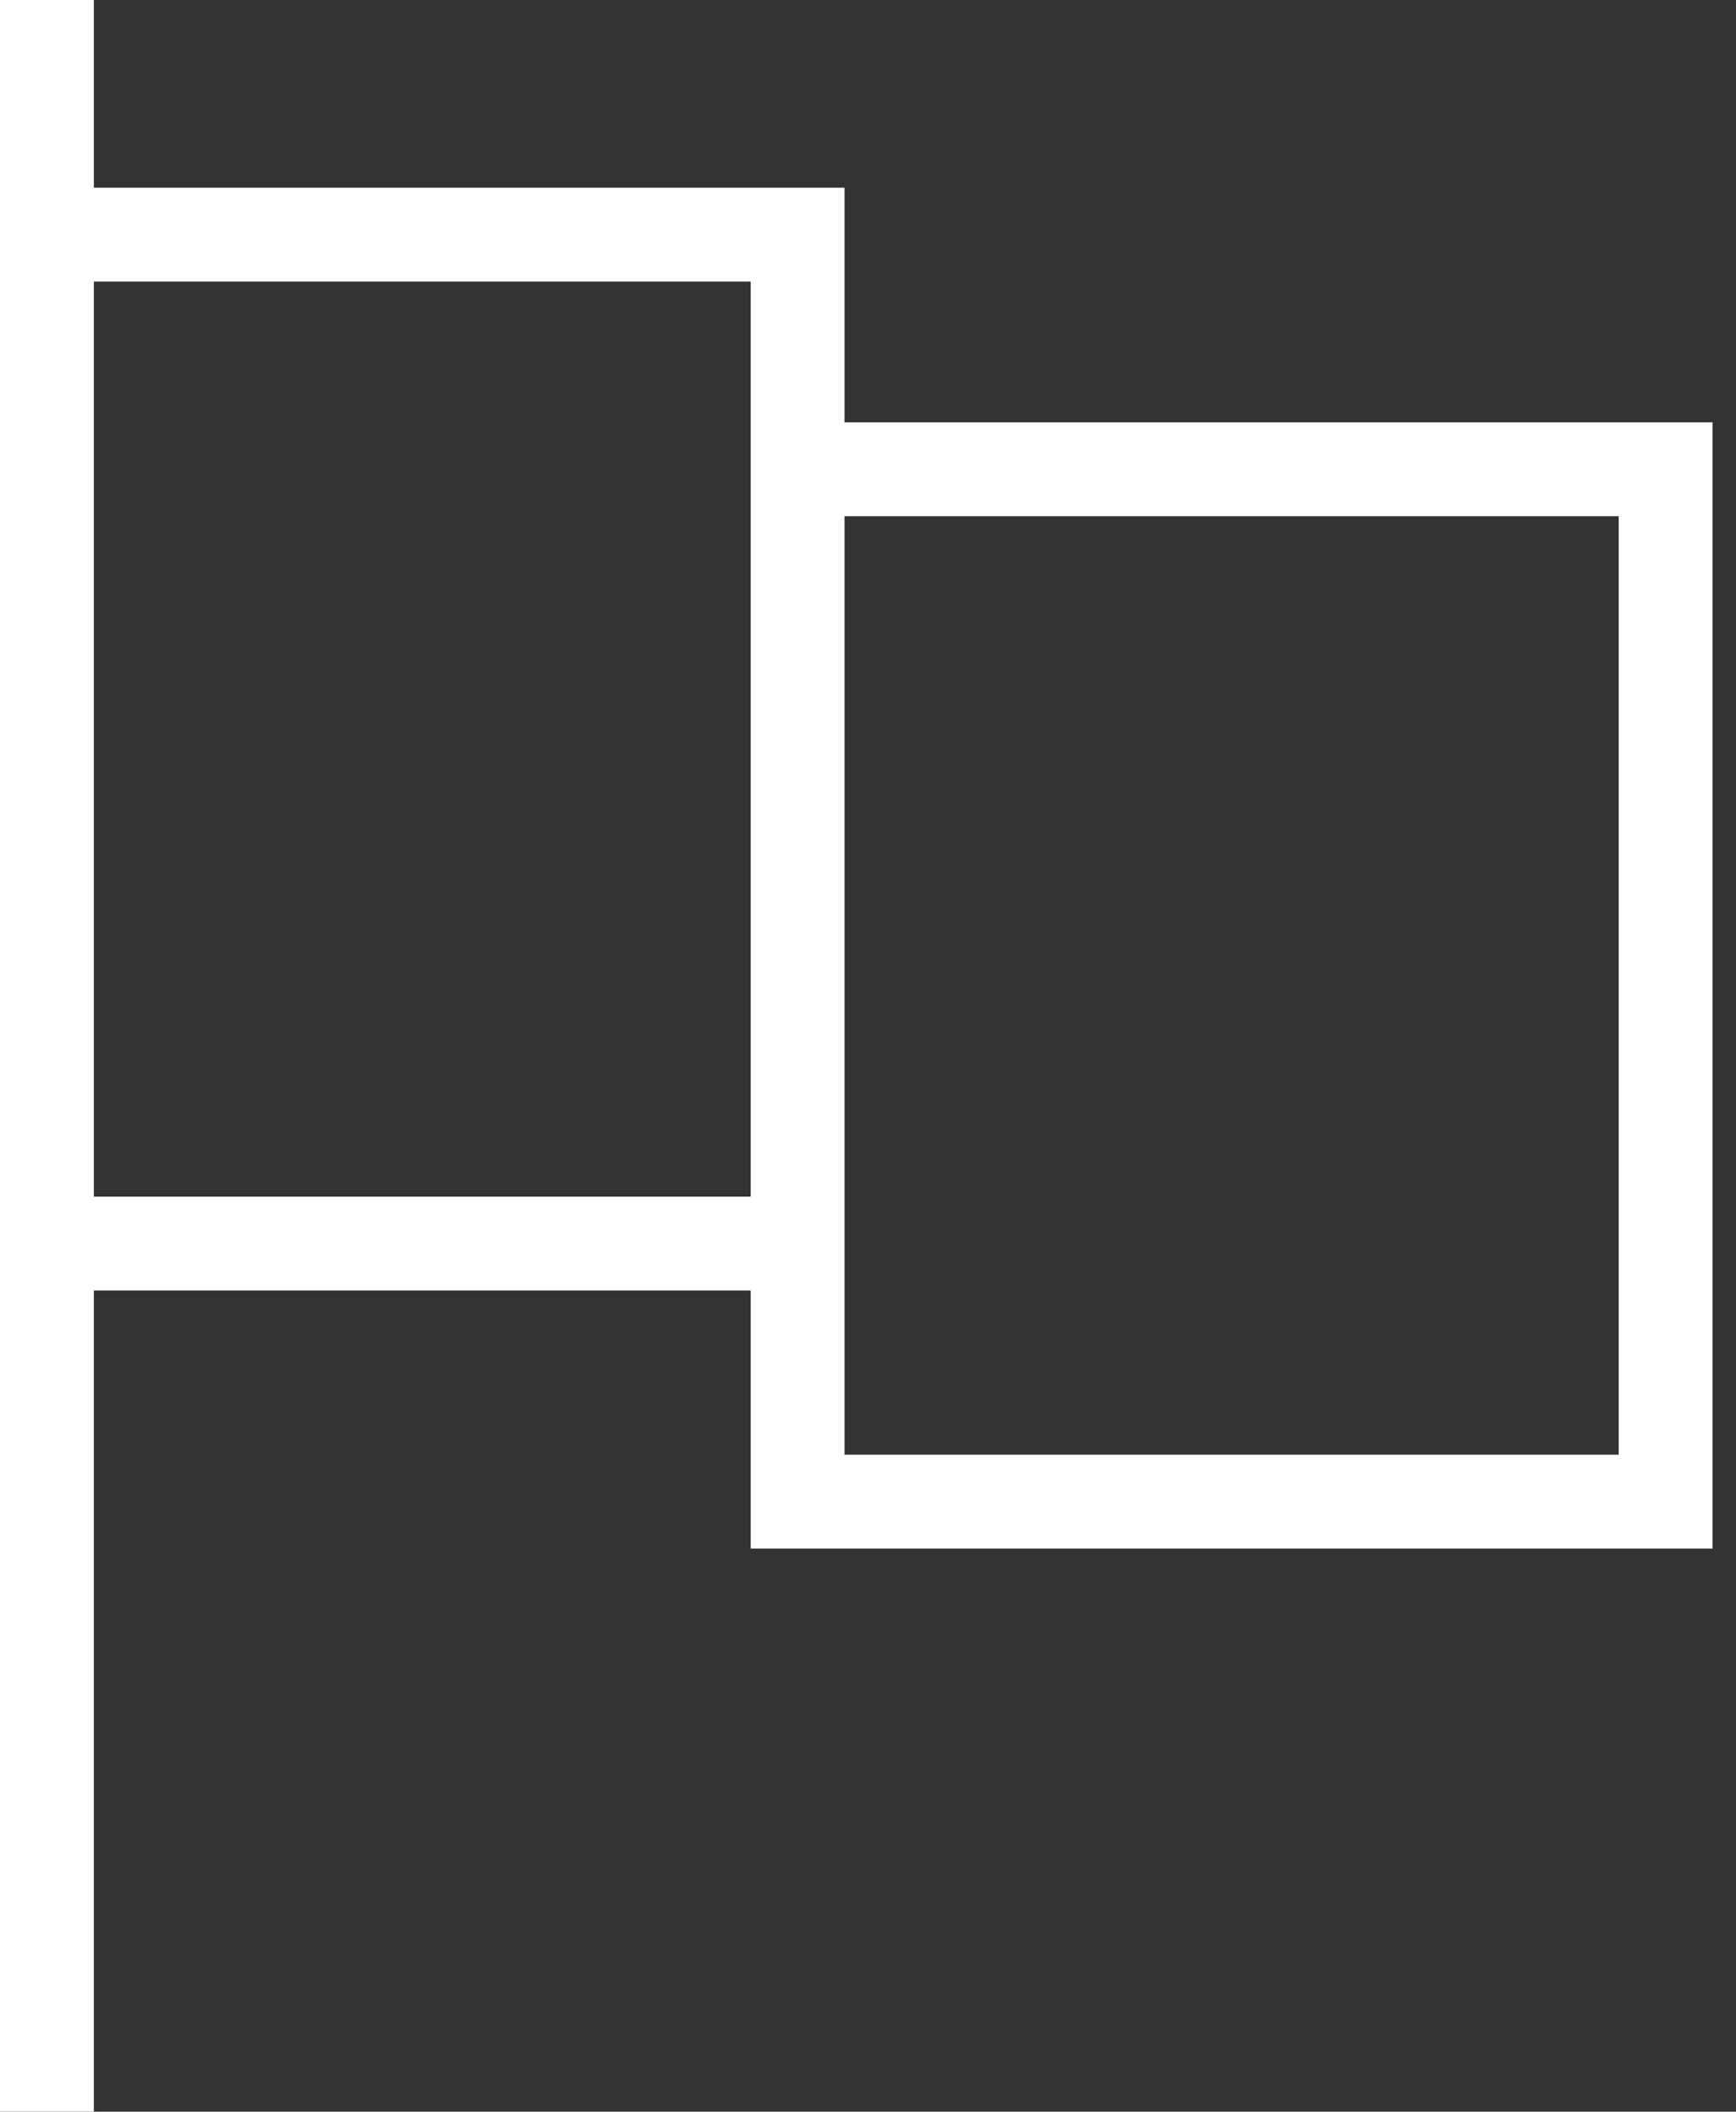
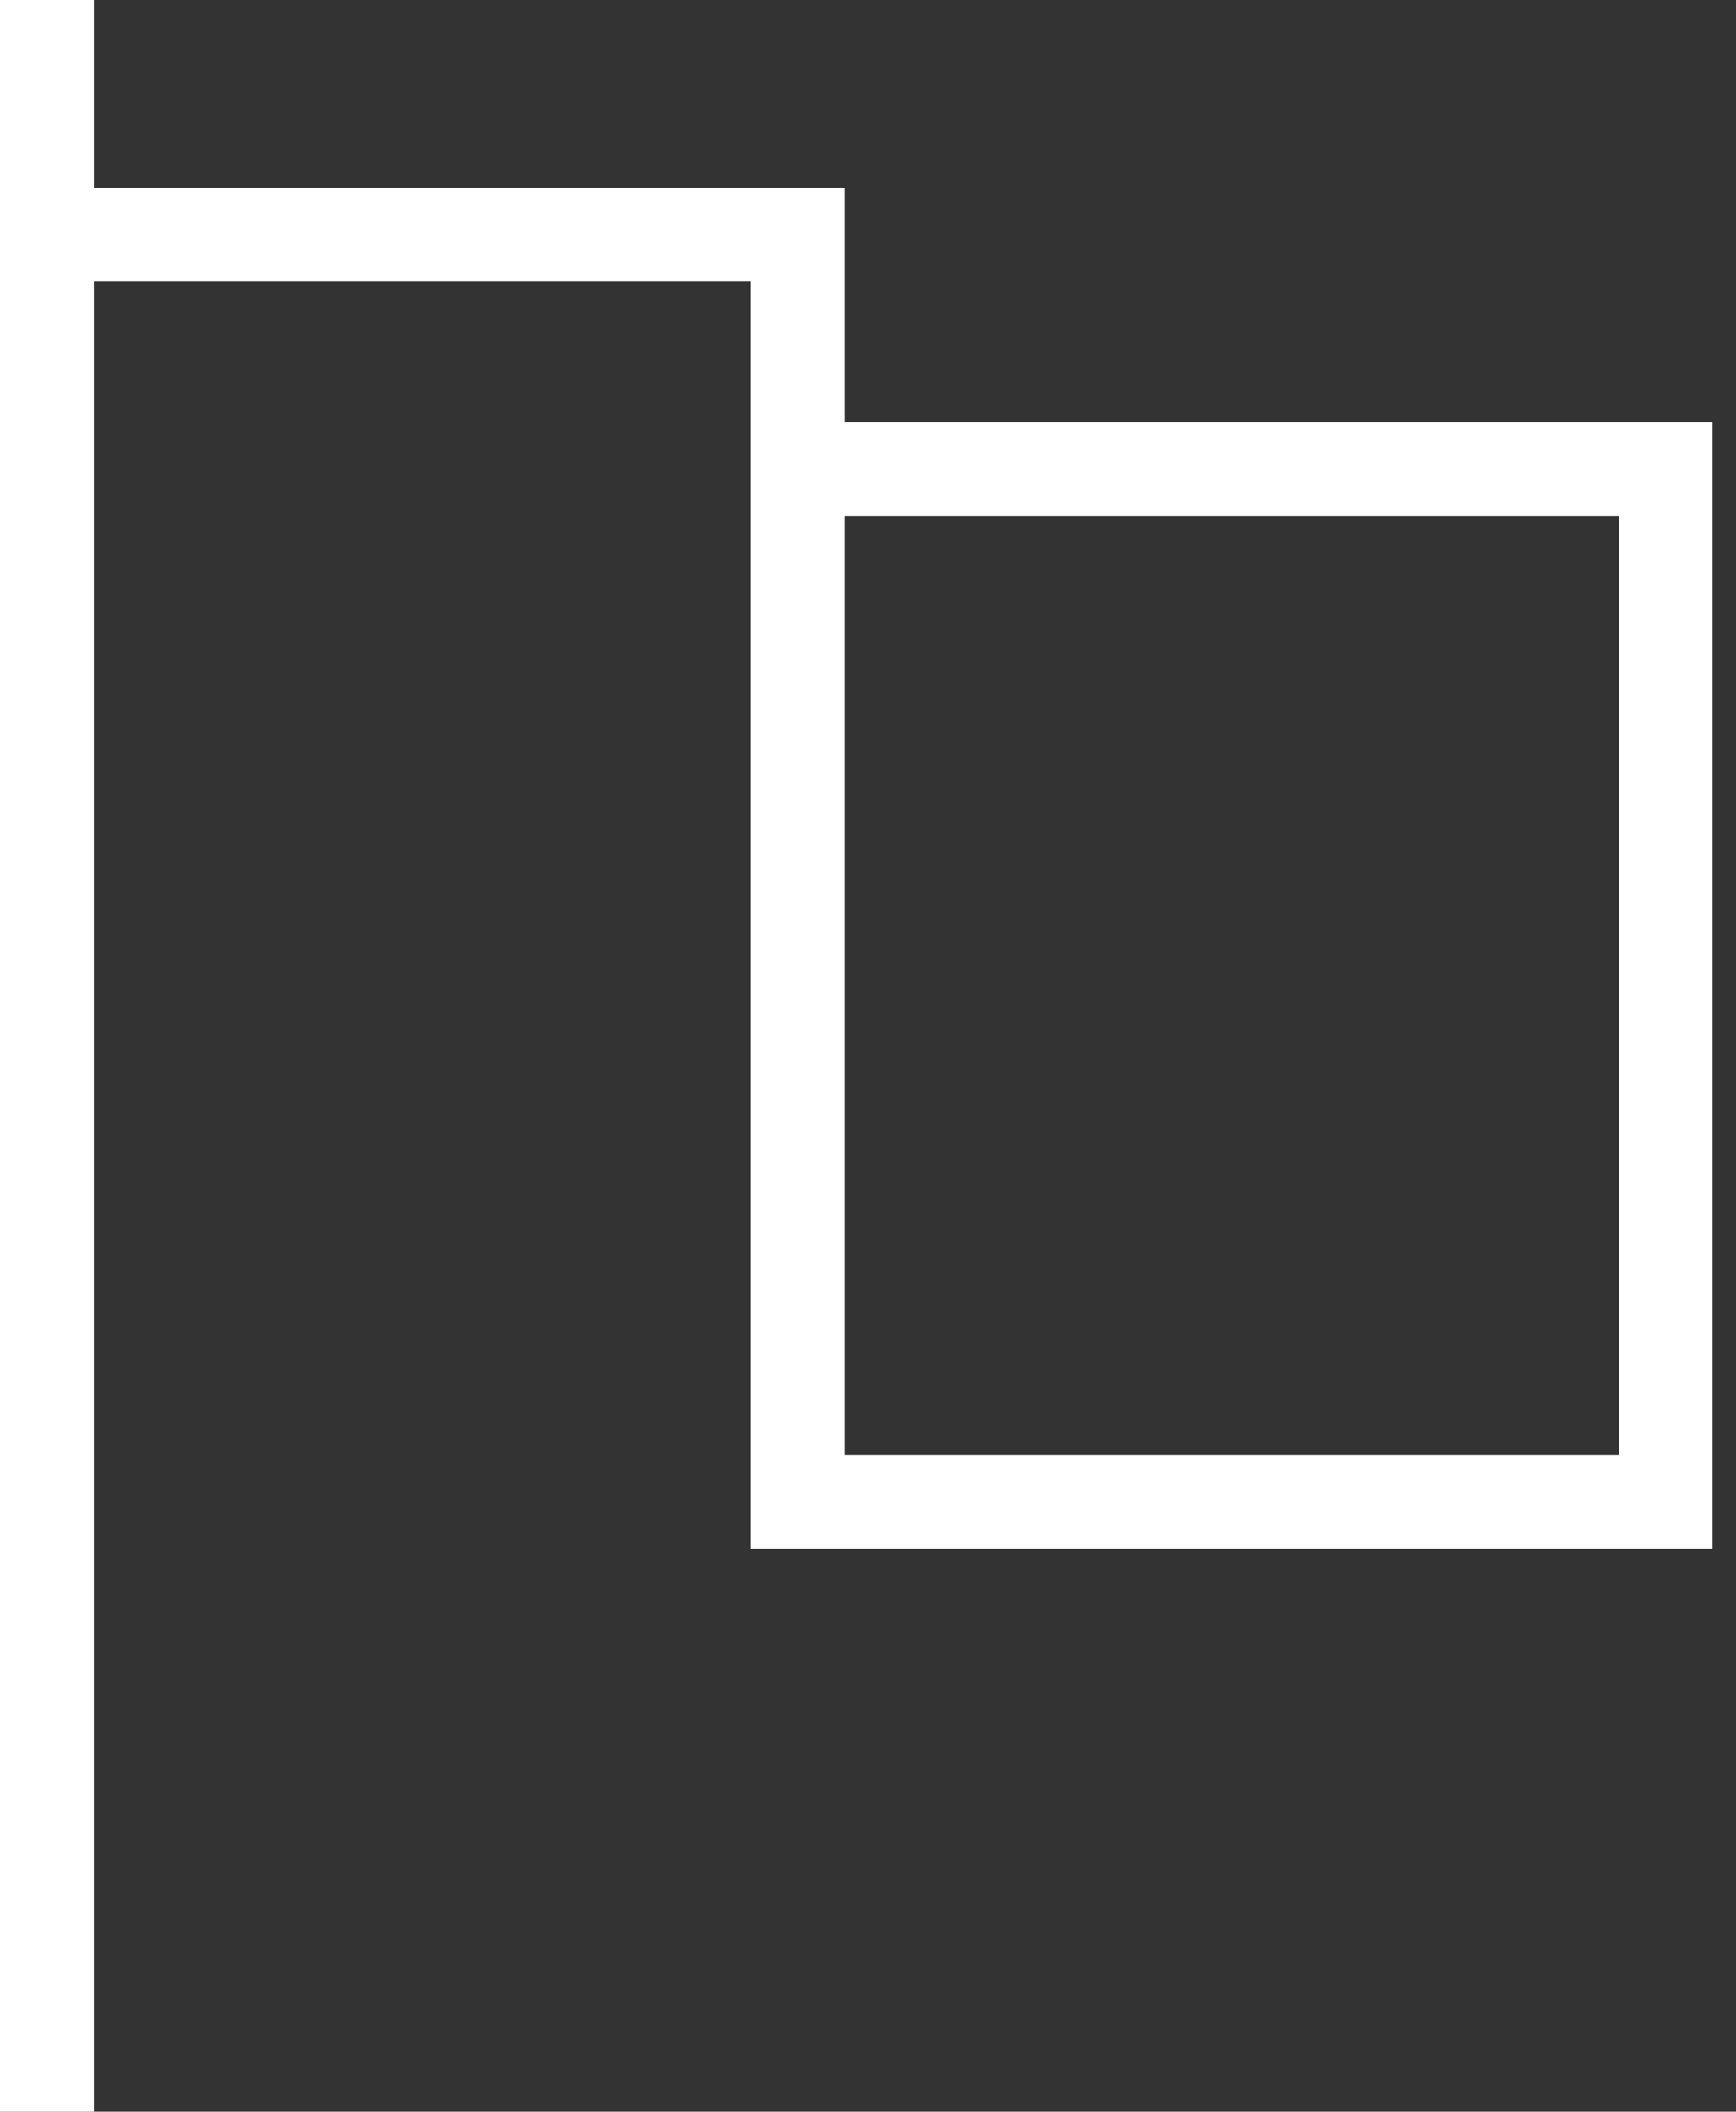
<svg xmlns="http://www.w3.org/2000/svg" fill="none" viewBox="0 0 37 45" height="45" width="37">
  <rect x="0" y="0" width="37" height="45" fill="#333333" stroke="none" />
-   <path stroke-width="2" stroke="white" d="M1 0V5M1 45V26.5M1 5H17V10M1 5V26.5M17 26.5H1M17 26.5V10M17 26.5V32H35.5V10H17" />
+   <path stroke-width="2" stroke="white" d="M1 0V5M1 45V26.5M1 5H17V10M1 5V26.5M17 26.5M17 26.5V10M17 26.5V32H35.5V10H17" />
</svg>